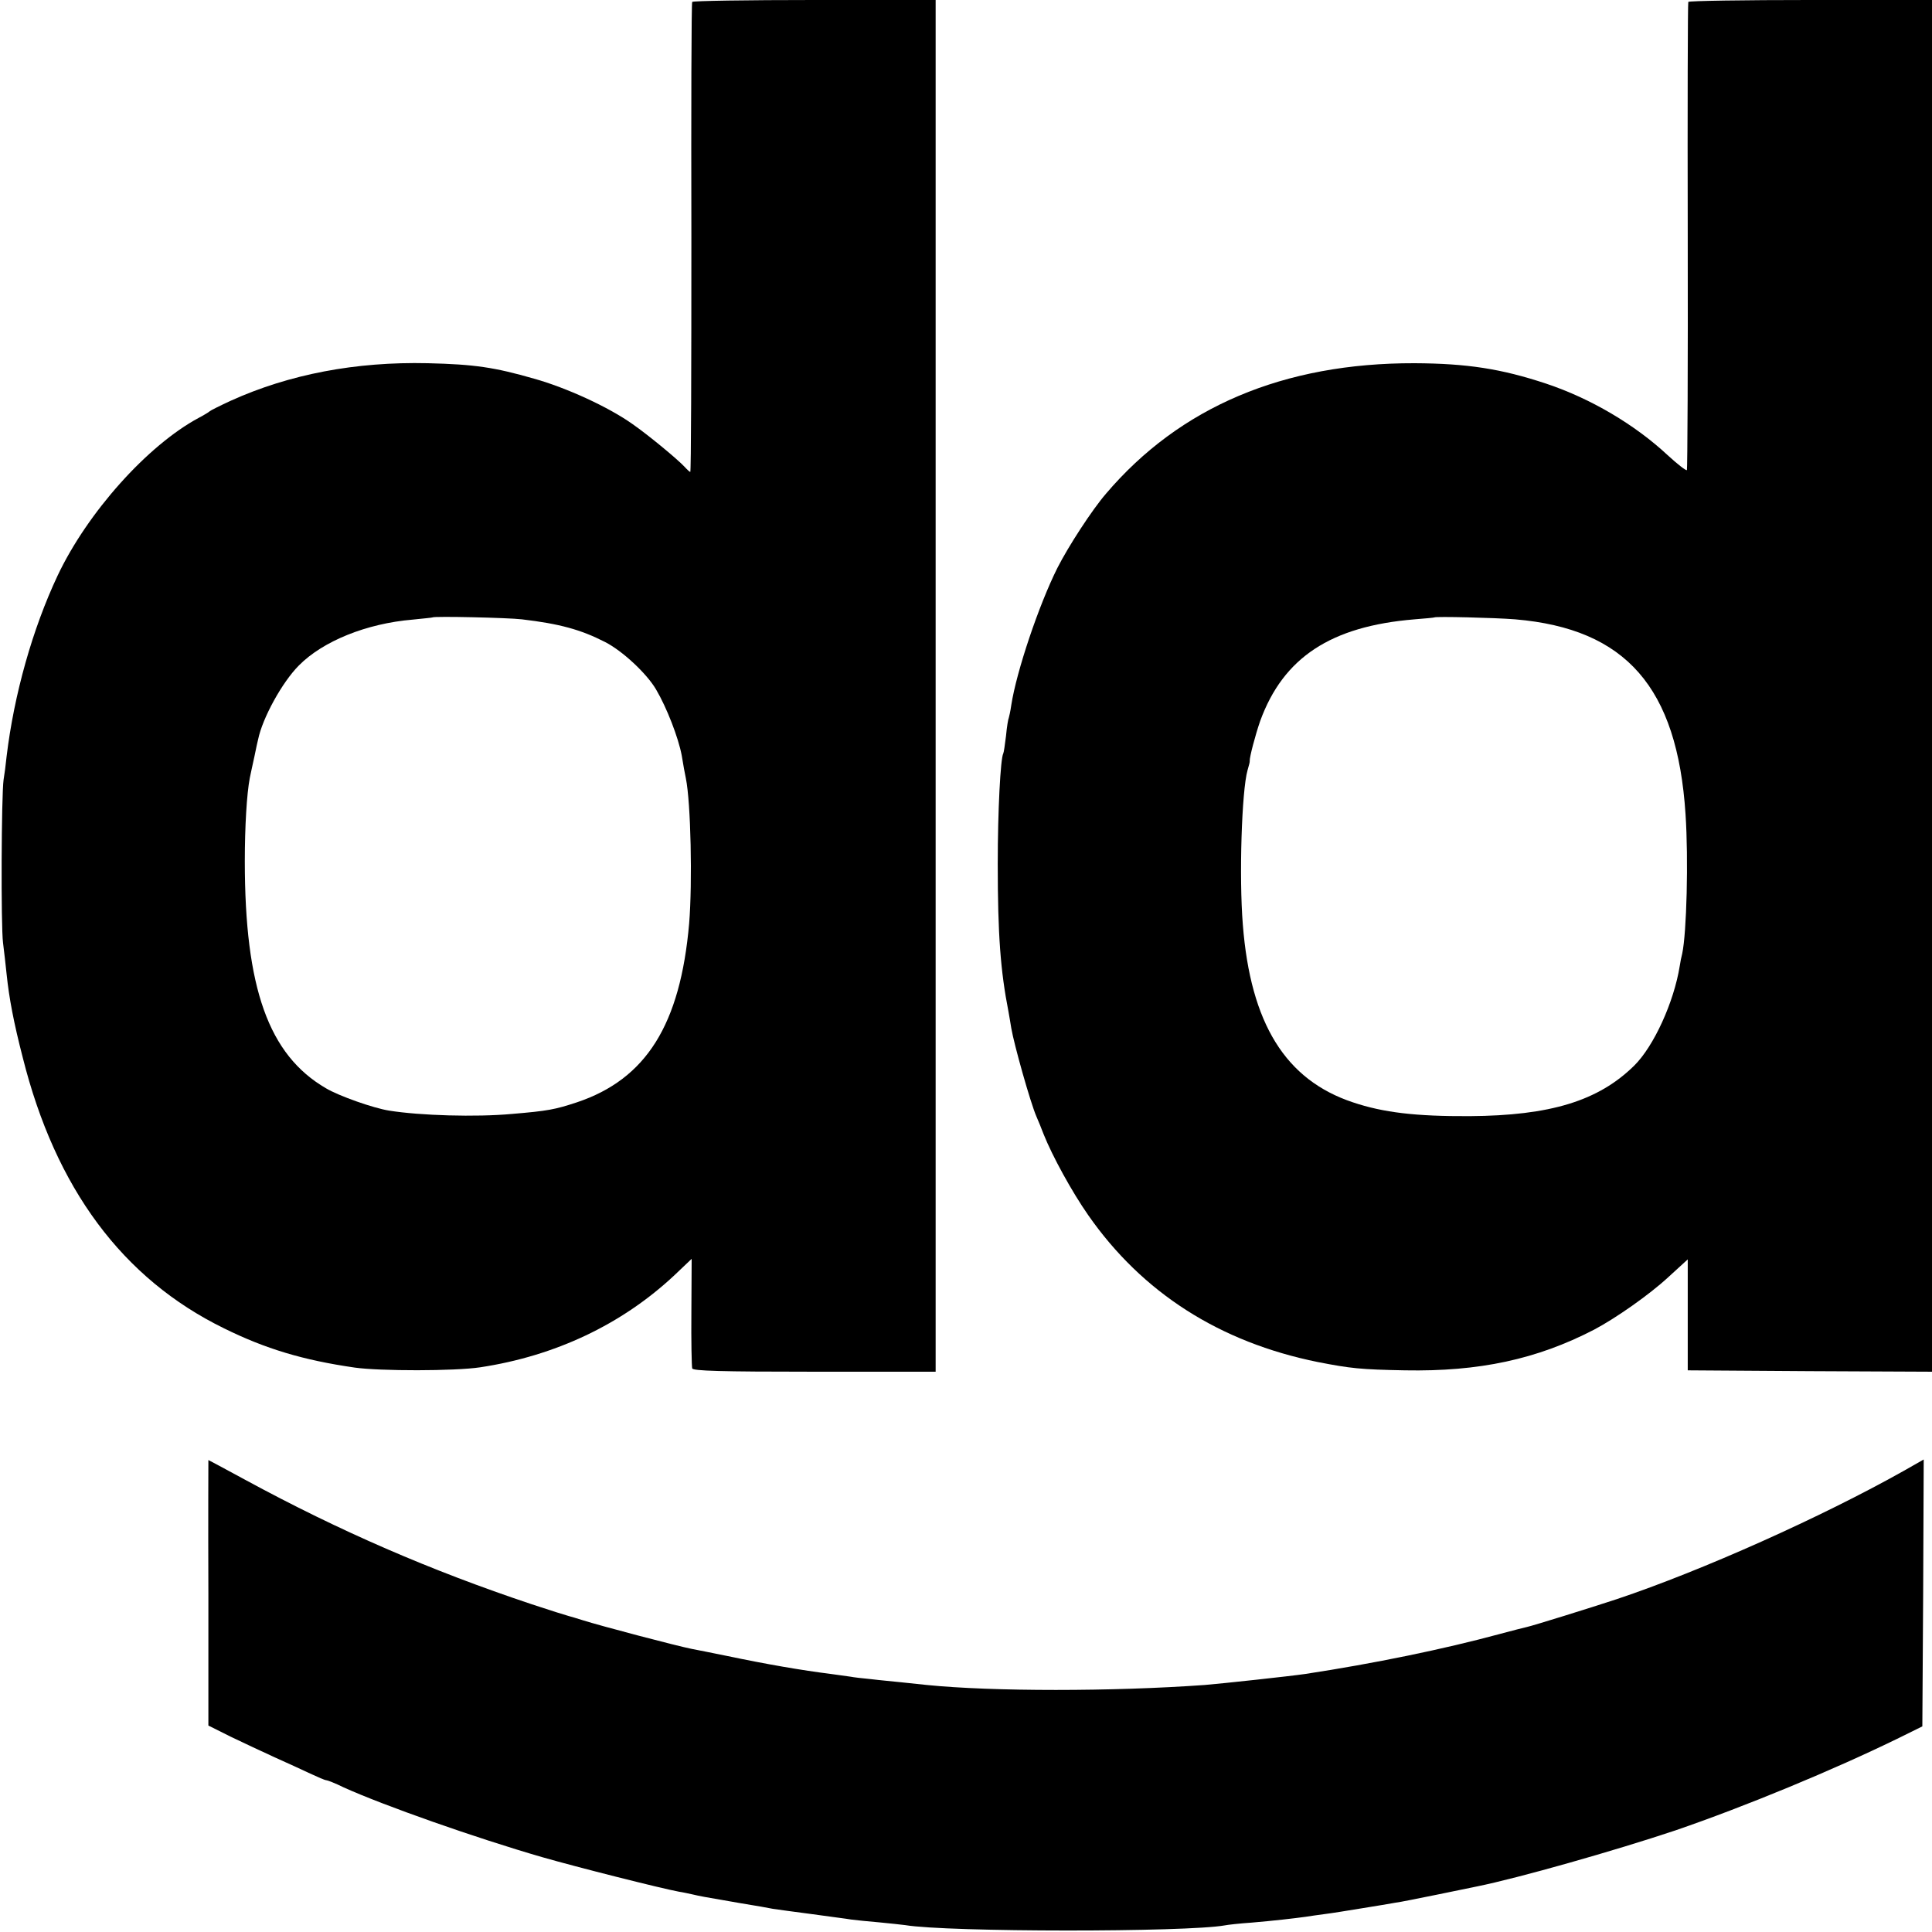
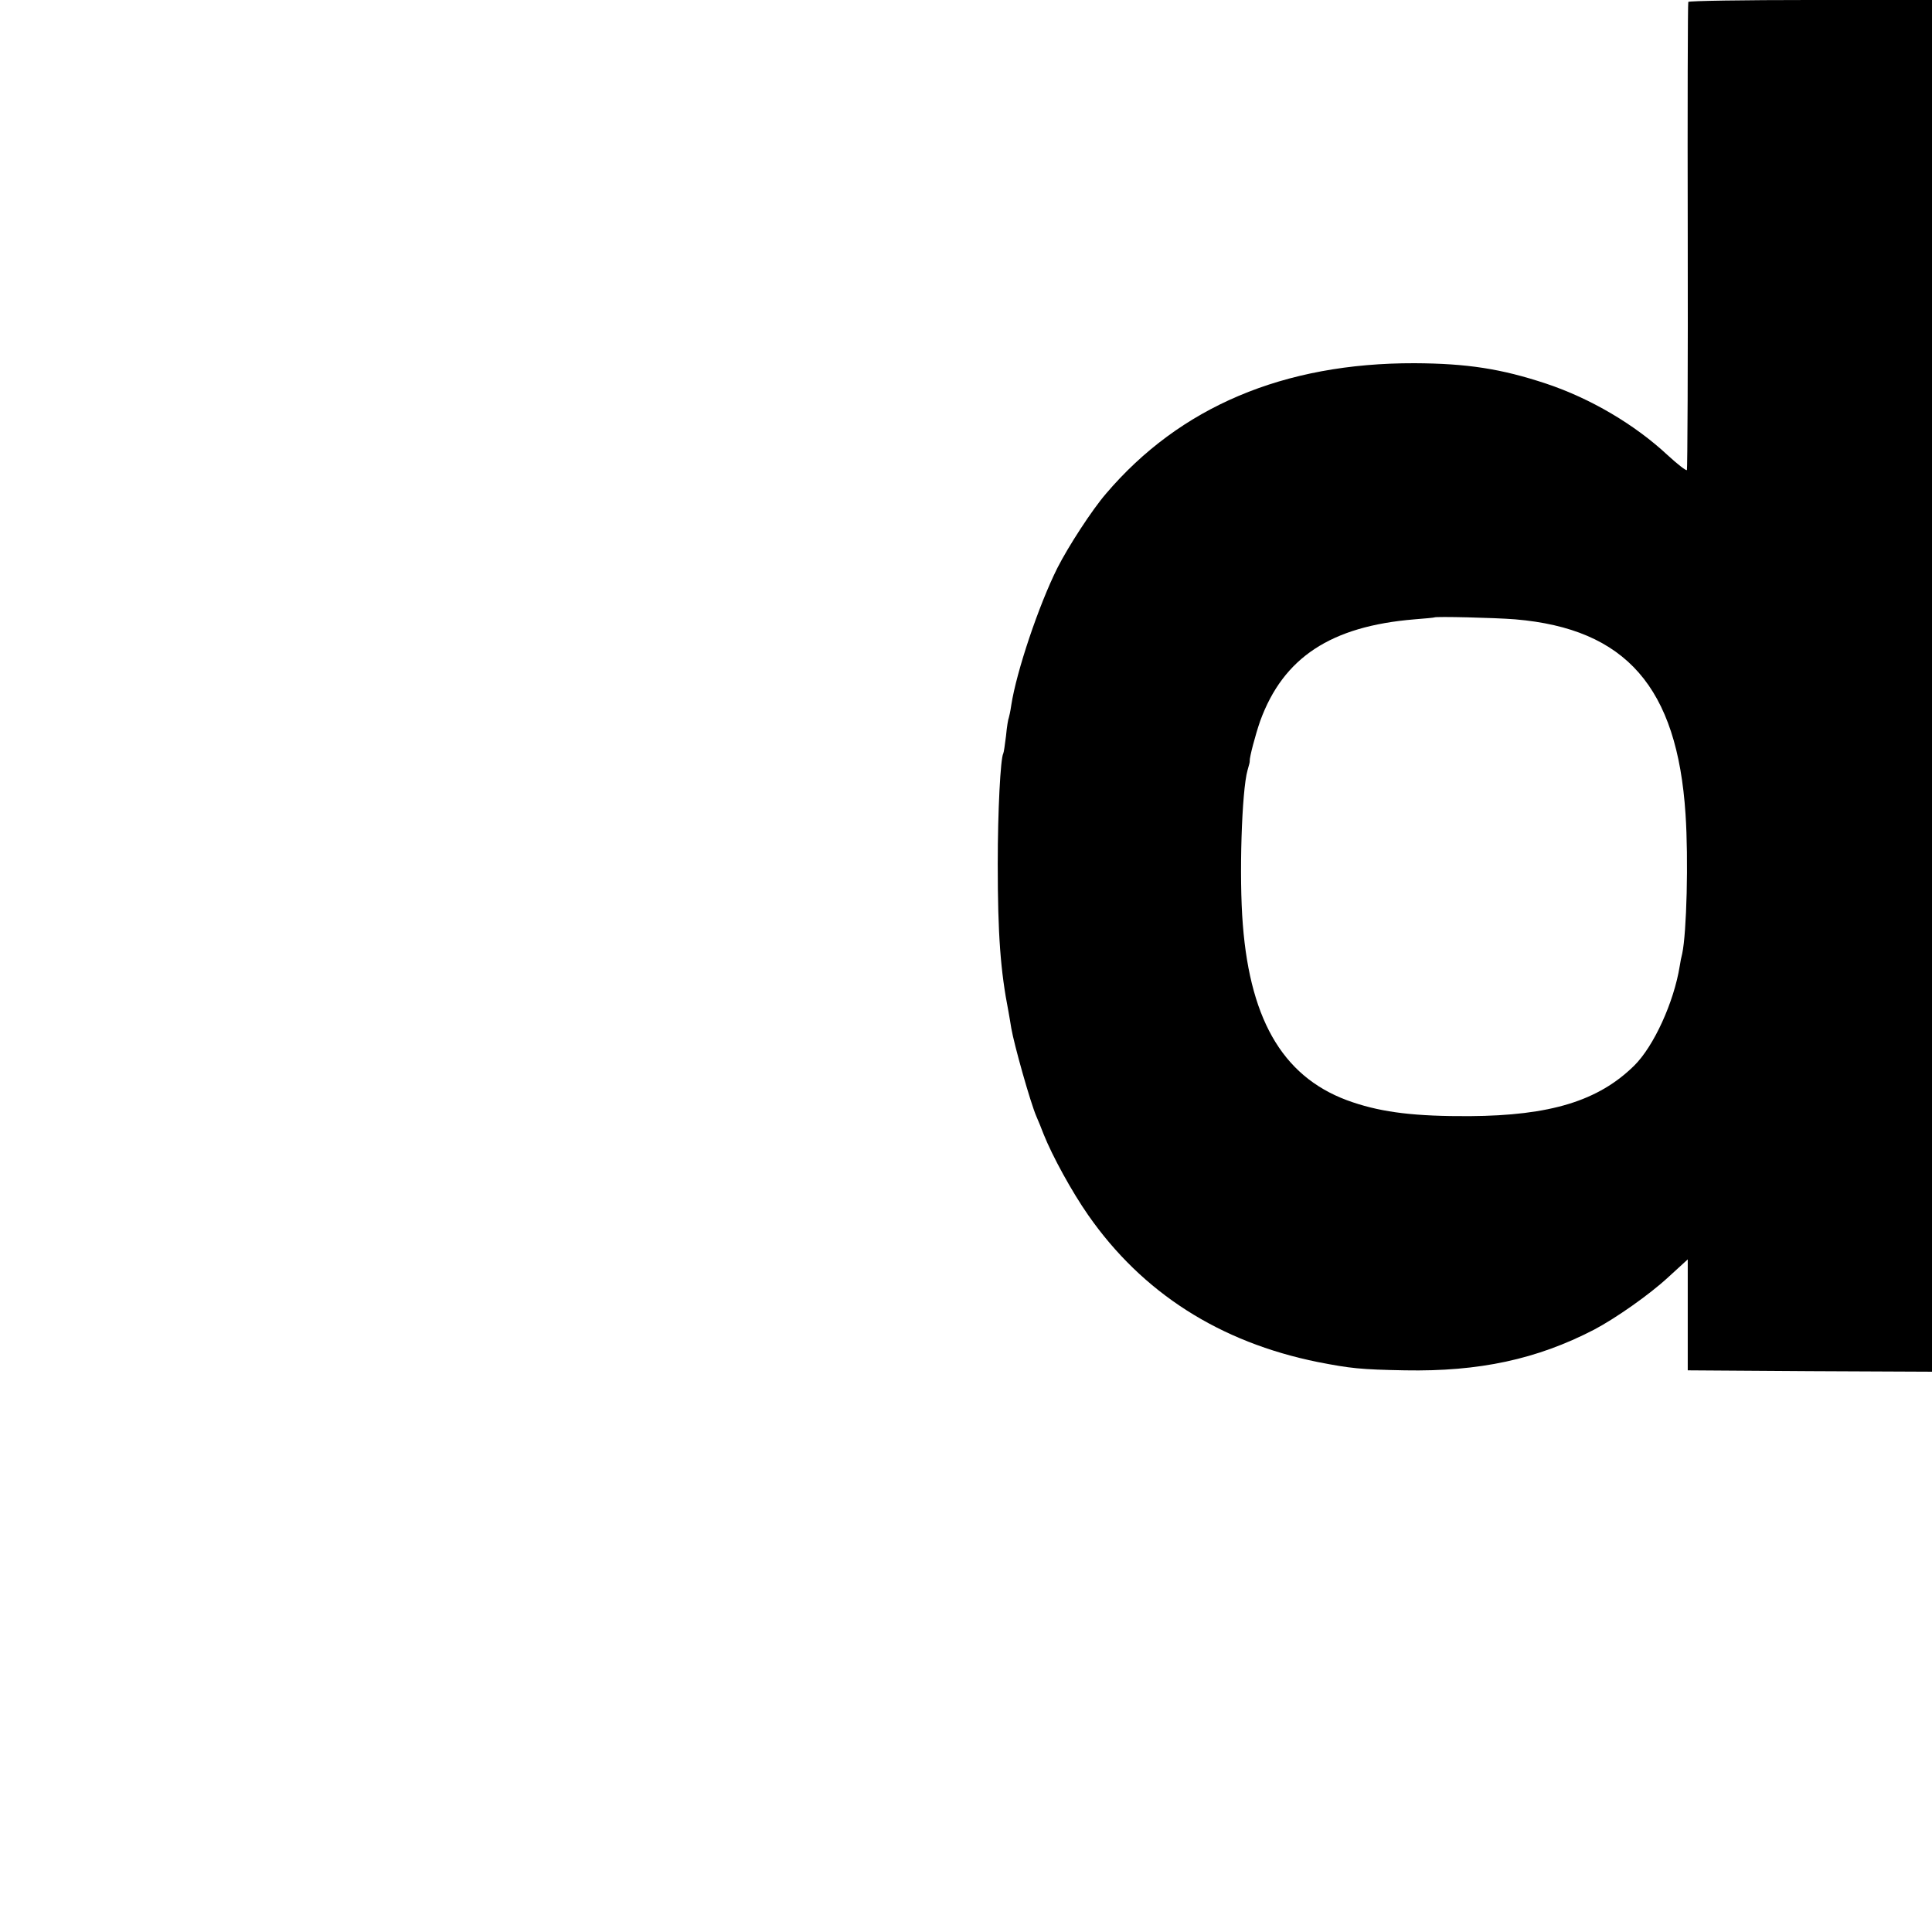
<svg xmlns="http://www.w3.org/2000/svg" version="1.0" width="700pt" height="700pt" viewBox="0 0 700 700" preserveAspectRatio="xMidYMid meet">
  <g transform="translate(0,700) scale(0.1,-0.1)" fill="#000000" stroke="none">
-     <path d="M2508 6993 c-3 -5 -4 -389 -3 -855 0 -467 -1 -848 -4 -848 -2 0 -11 8 -20 18 -26 28 -131 115 -190 156 -86 61 -238 131 -356 164 -143 41 -215 52 -385 56 -261 6 -502 -40 -714 -136 -39 -18 -73 -35 -76 -38 -3 -3 -21 -14 -40 -24 -186 -100 -403 -343 -511 -571 -91 -193 -158 -431 -185 -655 -3 -30 -8 -68 -11 -85 -8 -55 -10 -531 -2 -591 4 -32 10 -84 13 -114 9 -87 26 -176 58 -300 119 -476 362 -803 730 -983 150 -74 286 -115 473 -142 92 -13 362 -13 455 1 271 41 513 155 704 334 l62 59 -1 -192 c-1 -106 1 -198 3 -205 3 -9 101 -12 443 -12 l439 0 0 2485 0 2485 -439 0 c-242 0 -441 -3 -443 -7z m-617 -2237 c136 -16 213 -37 301 -82 63 -32 151 -114 185 -172 39 -66 81 -175 93 -239 5 -32 12 -69 15 -83 18 -88 24 -377 12 -525 -32 -368 -156 -565 -407 -649 -79 -26 -104 -31 -235 -42 -131 -12 -332 -6 -445 12 -57 9 -182 53 -229 81 -208 121 -294 363 -294 823 0 125 7 243 18 301 3 13 10 49 17 79 6 30 12 57 13 60 16 79 88 209 148 269 87 88 245 152 412 166 38 4 71 7 72 8 5 5 274 -1 324 -7z" />
    <path d="M6117 6993 c-2 -5 -3 -386 -2 -848 1 -462 -1 -844 -3 -848 -2 -4 -33 20 -70 54 -118 110 -278 205 -440 259 -163 54 -286 73 -477 74 -474 1 -850 -158 -1118 -473 -50 -58 -136 -190 -176 -269 -67 -134 -148 -374 -167 -497 -3 -22 -8 -43 -9 -46 -2 -3 -7 -32 -10 -65 -4 -32 -8 -61 -10 -64 -10 -18 -20 -207 -20 -400 0 -257 10 -388 39 -536 2 -12 7 -39 10 -59 10 -59 69 -269 91 -320 7 -16 19 -45 26 -64 32 -80 102 -208 162 -294 196 -281 476 -460 832 -532 118 -23 154 -27 315 -30 270 -5 478 40 685 147 78 41 201 127 270 191 l70 64 0 -201 0 -201 443 -3 442 -2 0 2485 0 2485 -439 0 c-242 0 -442 -3 -444 -7z m-627 -2237 c401 -34 587 -246 617 -706 11 -164 4 -430 -12 -505 -3 -11 -7 -31 -9 -45 -21 -131 -94 -291 -165 -361 -130 -128 -304 -181 -596 -183 -195 -1 -313 13 -423 50 -244 81 -371 285 -399 644 -14 173 -4 485 17 559 5 17 9 32 8 34 -1 13 20 93 38 145 84 230 256 343 559 368 38 3 71 6 72 7 4 4 217 -1 293 -7z" />
-     <path d="M755 1229 l0 -481 80 -40 c44 -21 116 -55 160 -75 44 -20 102 -46 129 -59 28 -13 53 -24 58 -24 4 0 33 -11 63 -26 146 -66 478 -183 720 -253 125 -36 430 -113 495 -125 14 -2 36 -7 50 -10 26 -6 29 -7 175 -32 50 -8 101 -17 115 -20 14 -2 77 -11 140 -19 63 -9 129 -17 145 -20 17 -2 62 -7 100 -10 39 -4 81 -8 94 -10 156 -26 1019 -26 1159 -1 9 2 53 7 97 10 82 7 151 15 195 21 14 2 45 7 70 10 25 3 86 13 135 21 50 8 104 17 120 20 17 2 86 16 155 30 69 14 132 27 141 29 149 30 501 130 719 203 251 86 573 219 810 335 l85 42 3 483 2 484 -72 -41 c-297 -167 -732 -362 -1040 -465 -94 -31 -303 -96 -326 -101 -9 -2 -53 -13 -97 -25 -207 -56 -456 -107 -705 -145 -54 -8 -303 -35 -365 -40 -333 -24 -770 -24 -1007 0 -27 3 -69 7 -95 10 -27 3 -74 7 -106 11 -32 3 -66 7 -75 9 -9 1 -42 6 -72 10 -104 13 -232 35 -375 65 -55 11 -113 23 -130 26 -51 10 -329 83 -395 104 -19 6 -42 13 -50 15 -8 2 -69 21 -135 43 -365 122 -693 264 -1034 449 -74 40 -135 73 -136 73 0 0 -1 -217 0 -481z" />
  </g>
</svg>